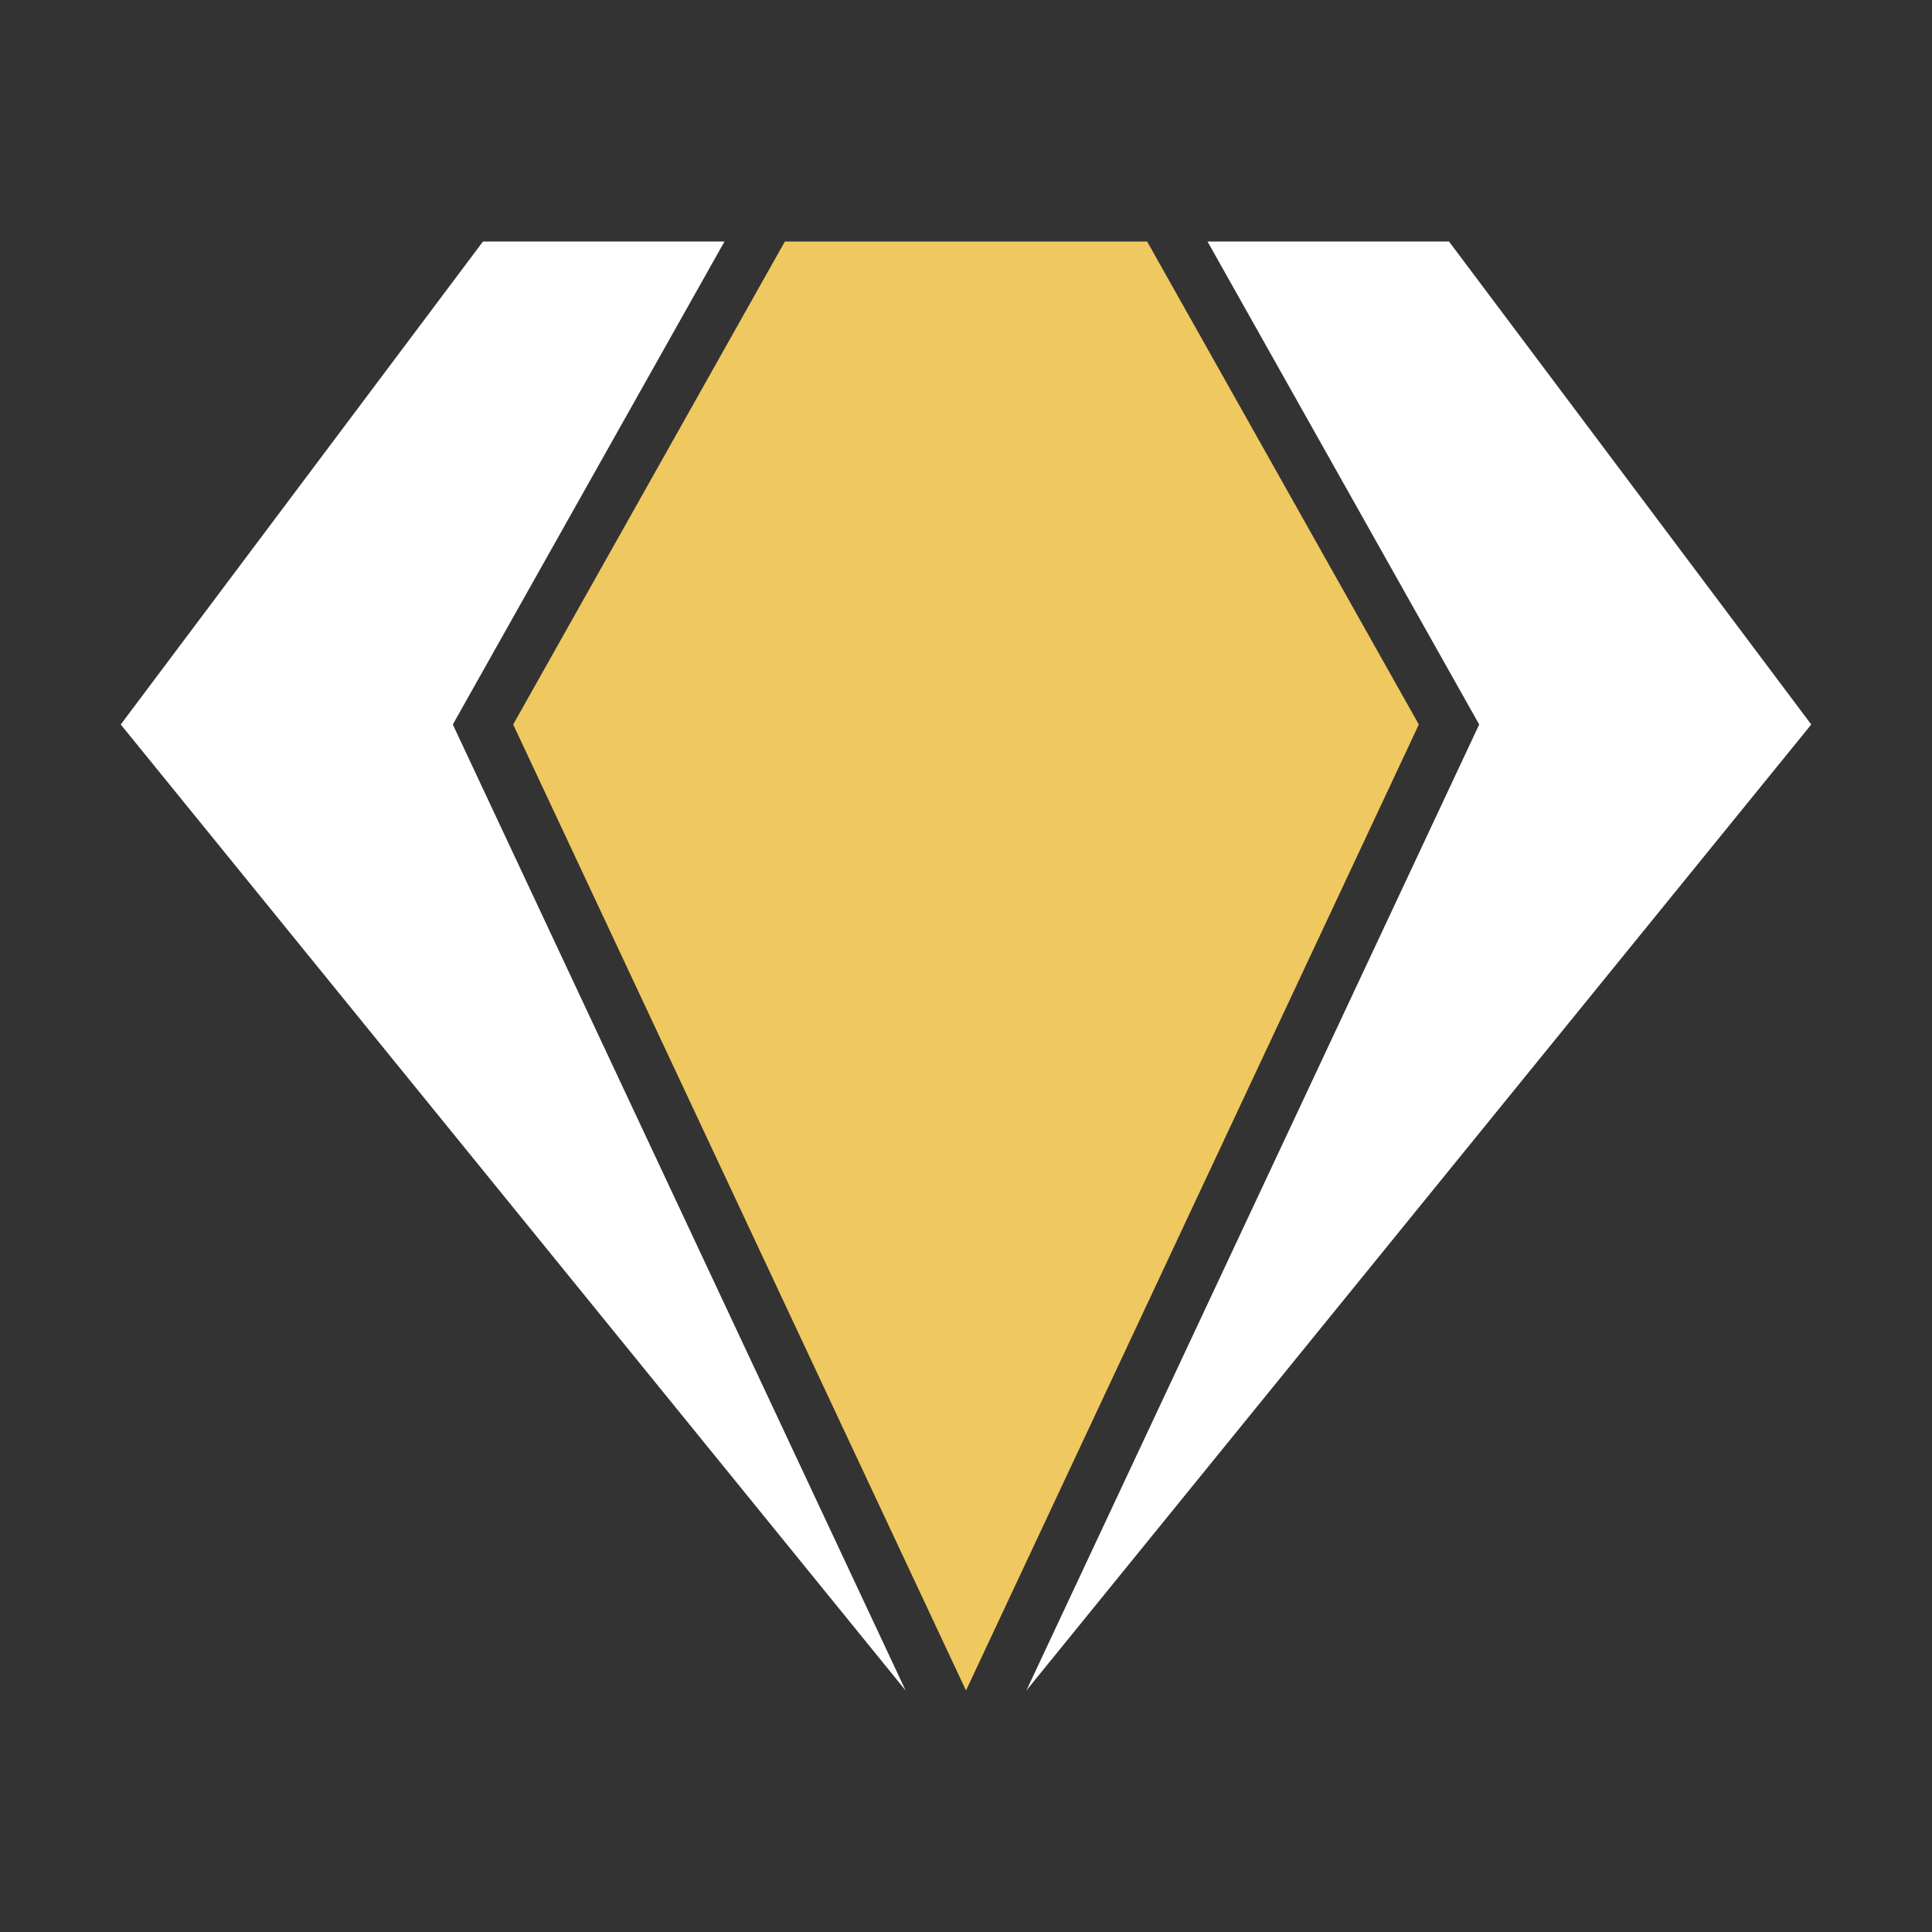
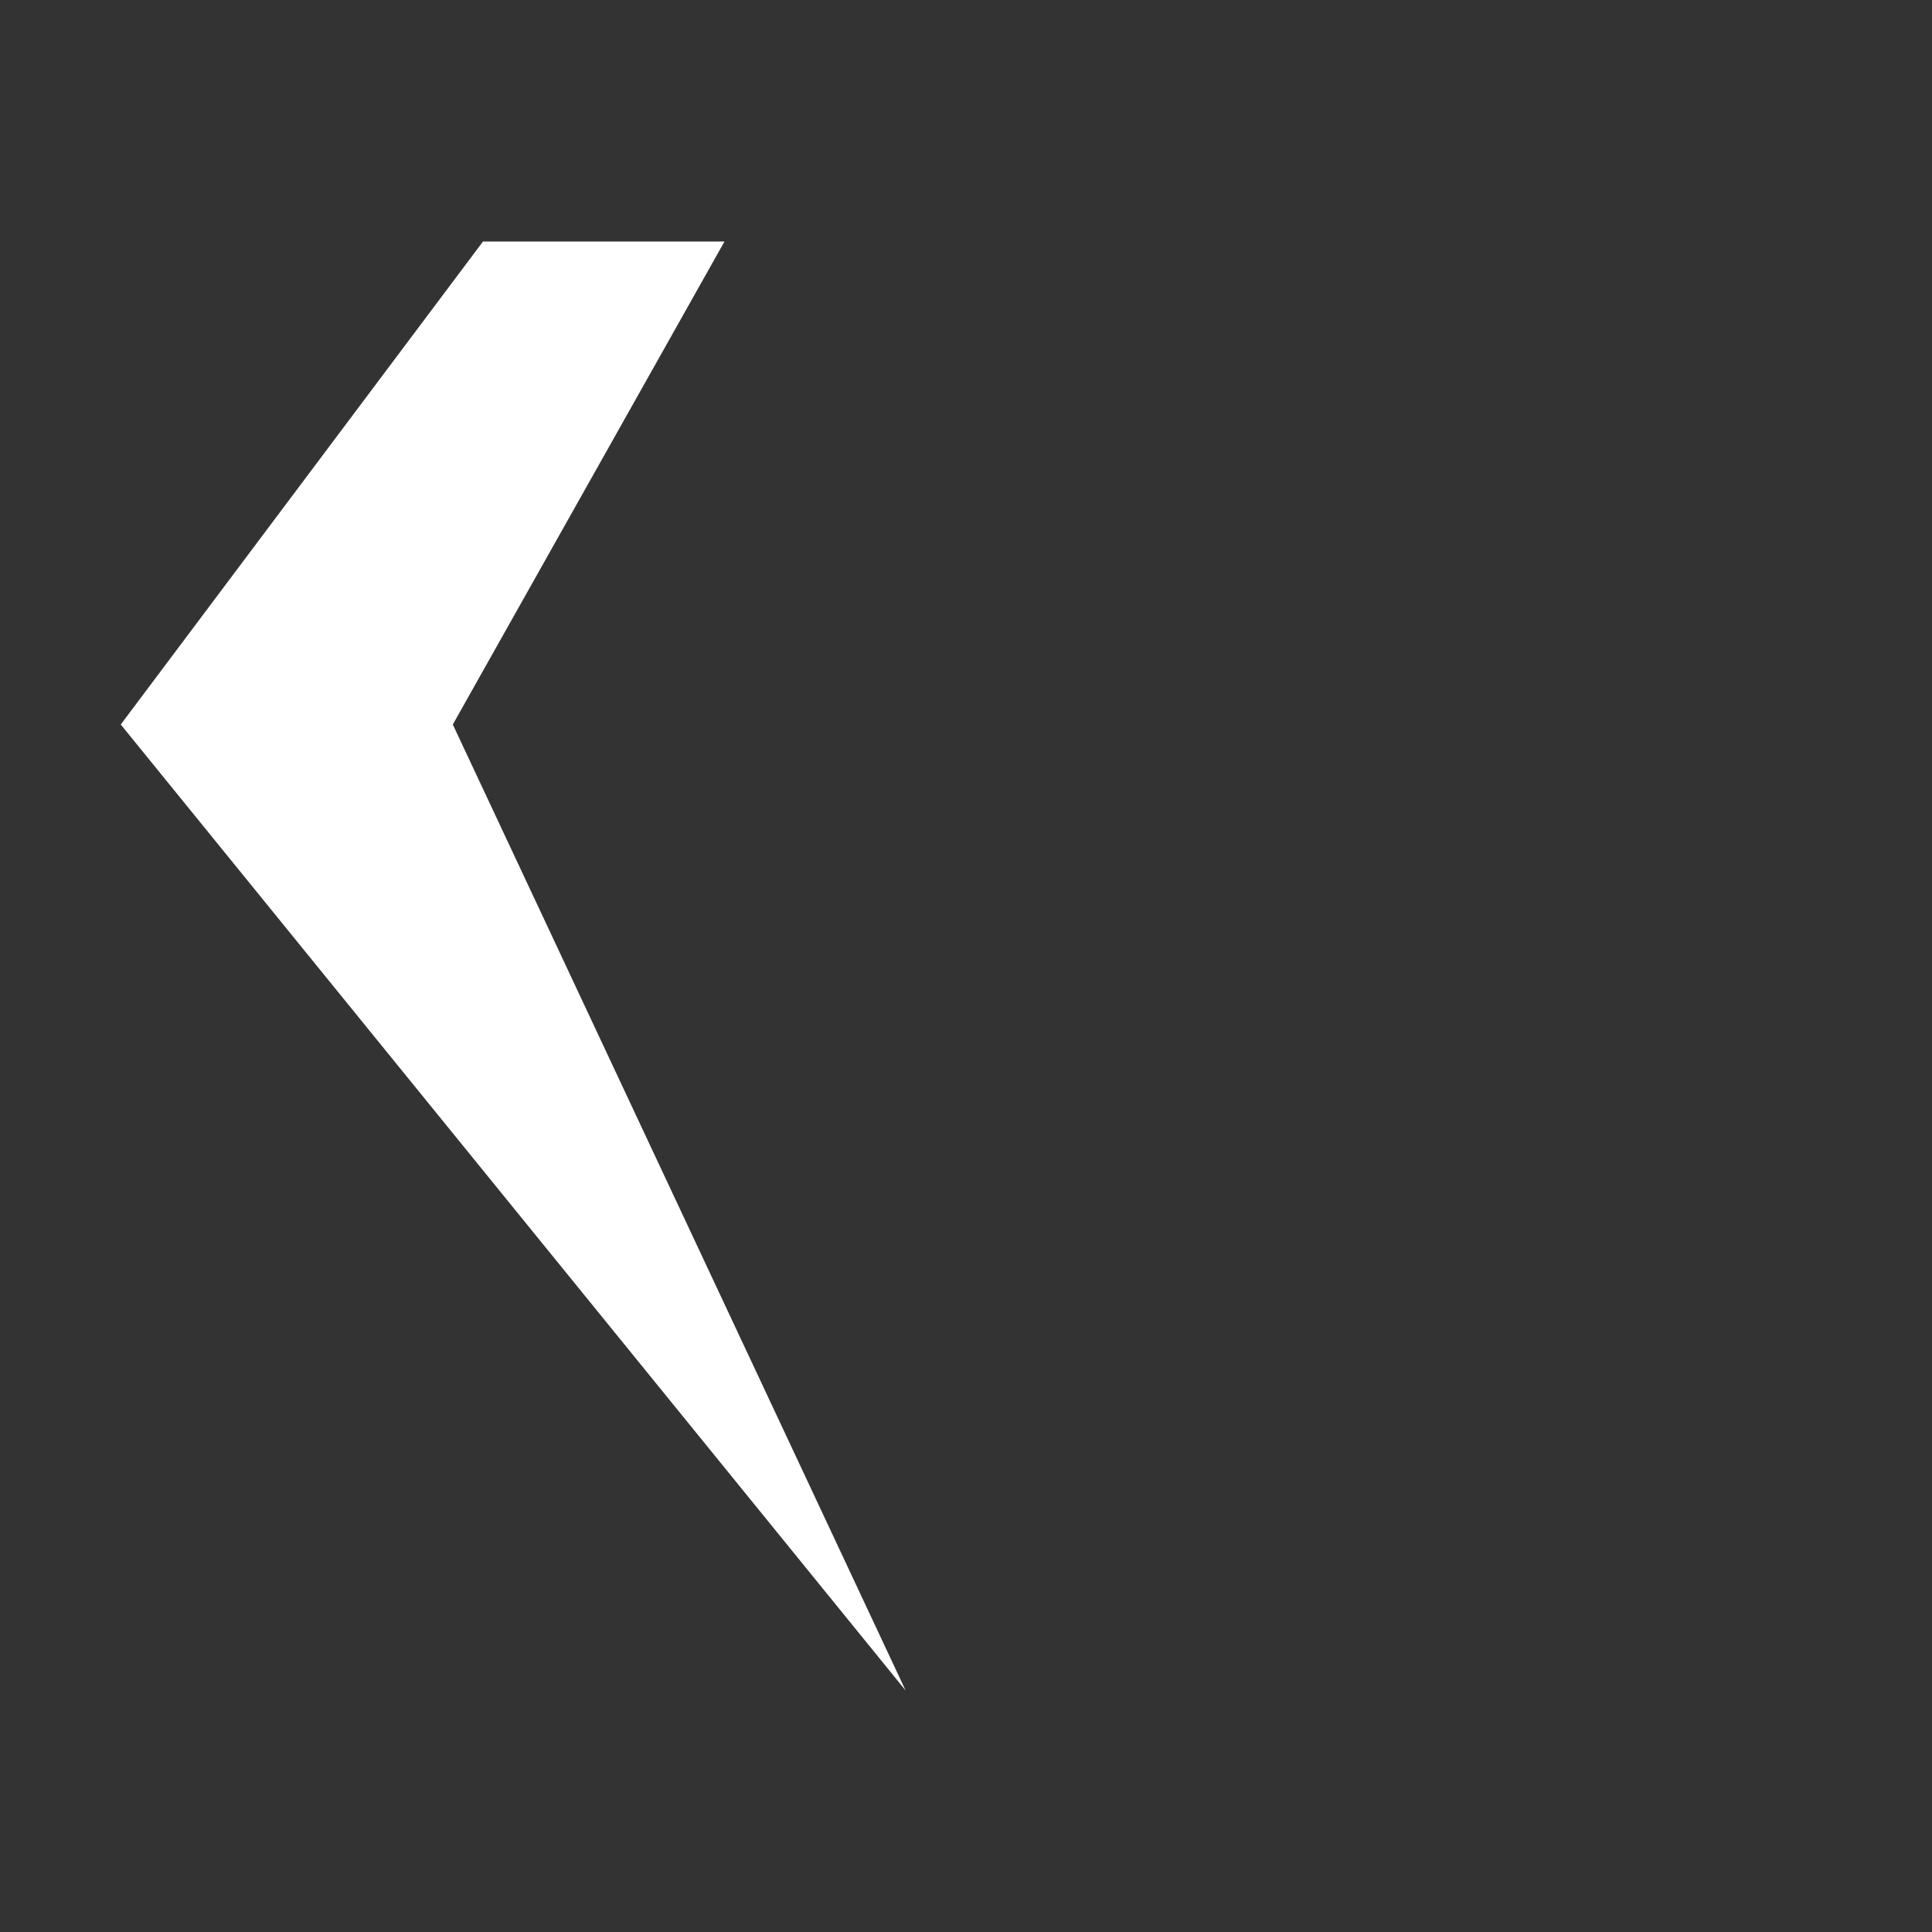
<svg xmlns="http://www.w3.org/2000/svg" width="64" height="64" viewBox="0 0 64 64" fill="none">
  <rect x="0" y="0" width="64" height="64" fill="#333333" stroke="none" />
-   <path d="M38 8H26L17 24L32 56L47 24L38 8Z" fill="#F0C860" />
-   <path d="M40 8H48L60 24L34 56L49 24L40 8Z" fill="white" />
  <path d="M24 8H16L4 24L30 56L15 24L24 8Z" fill="white" />
</svg>